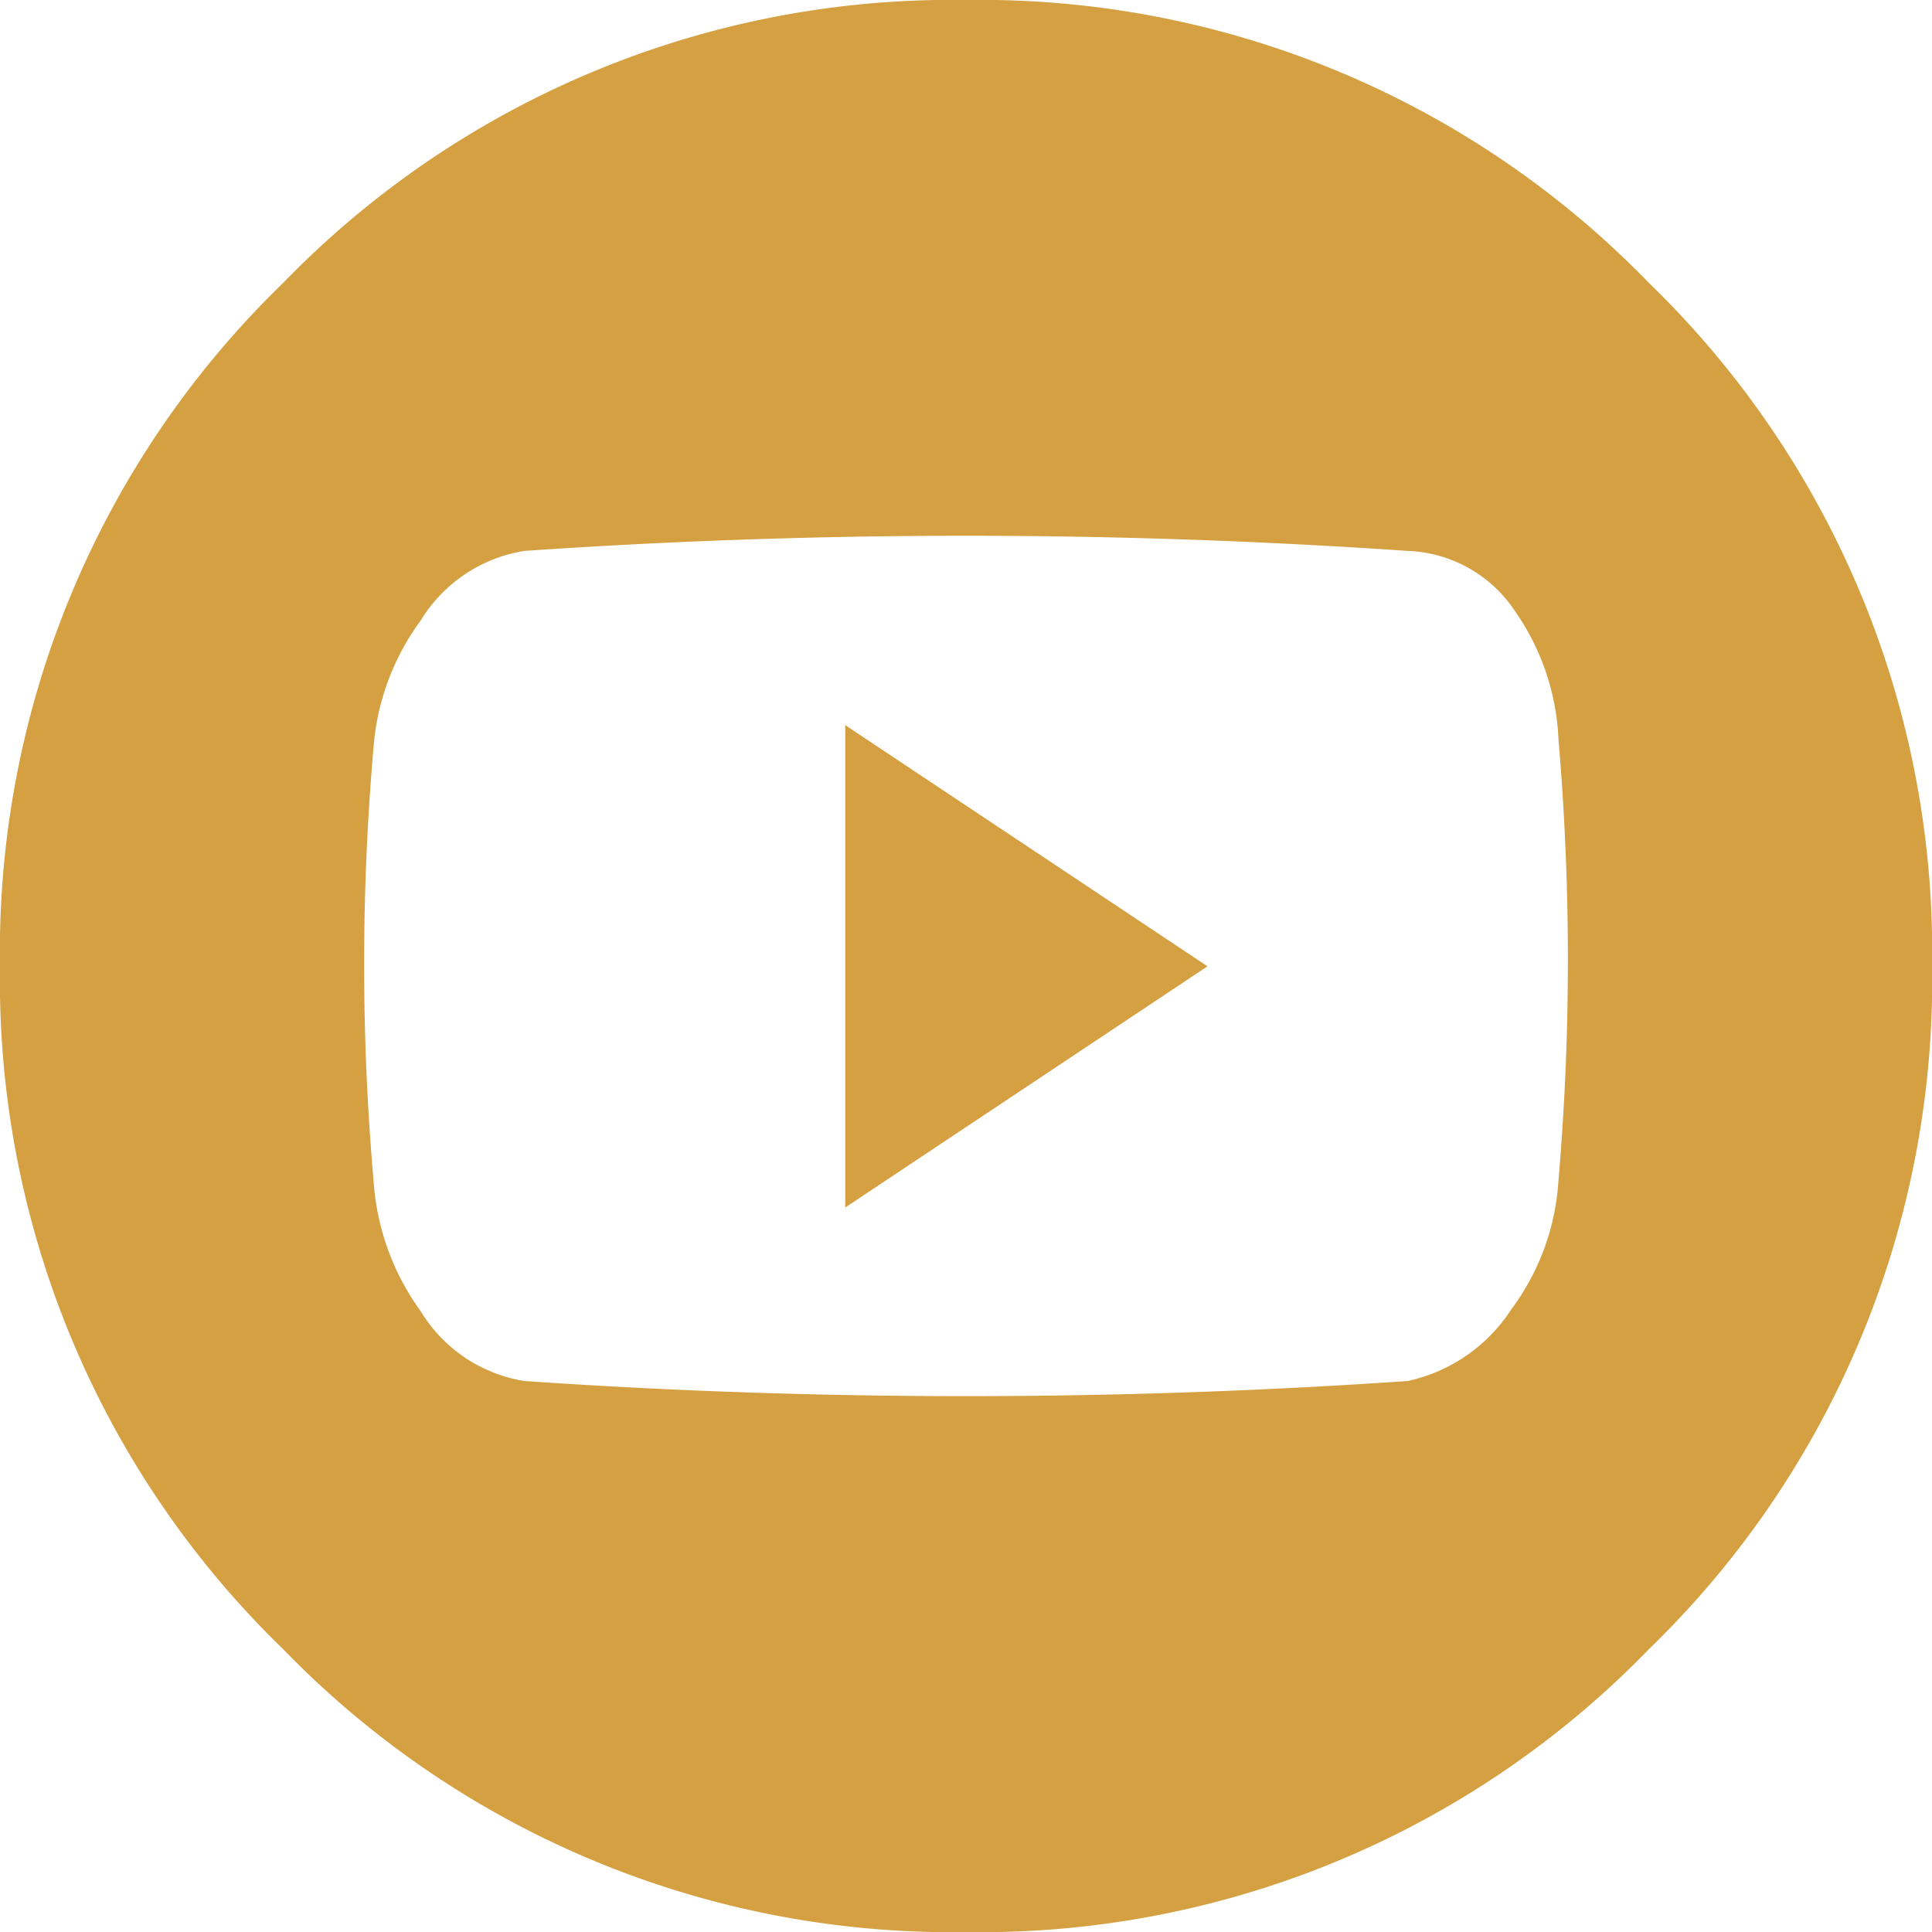
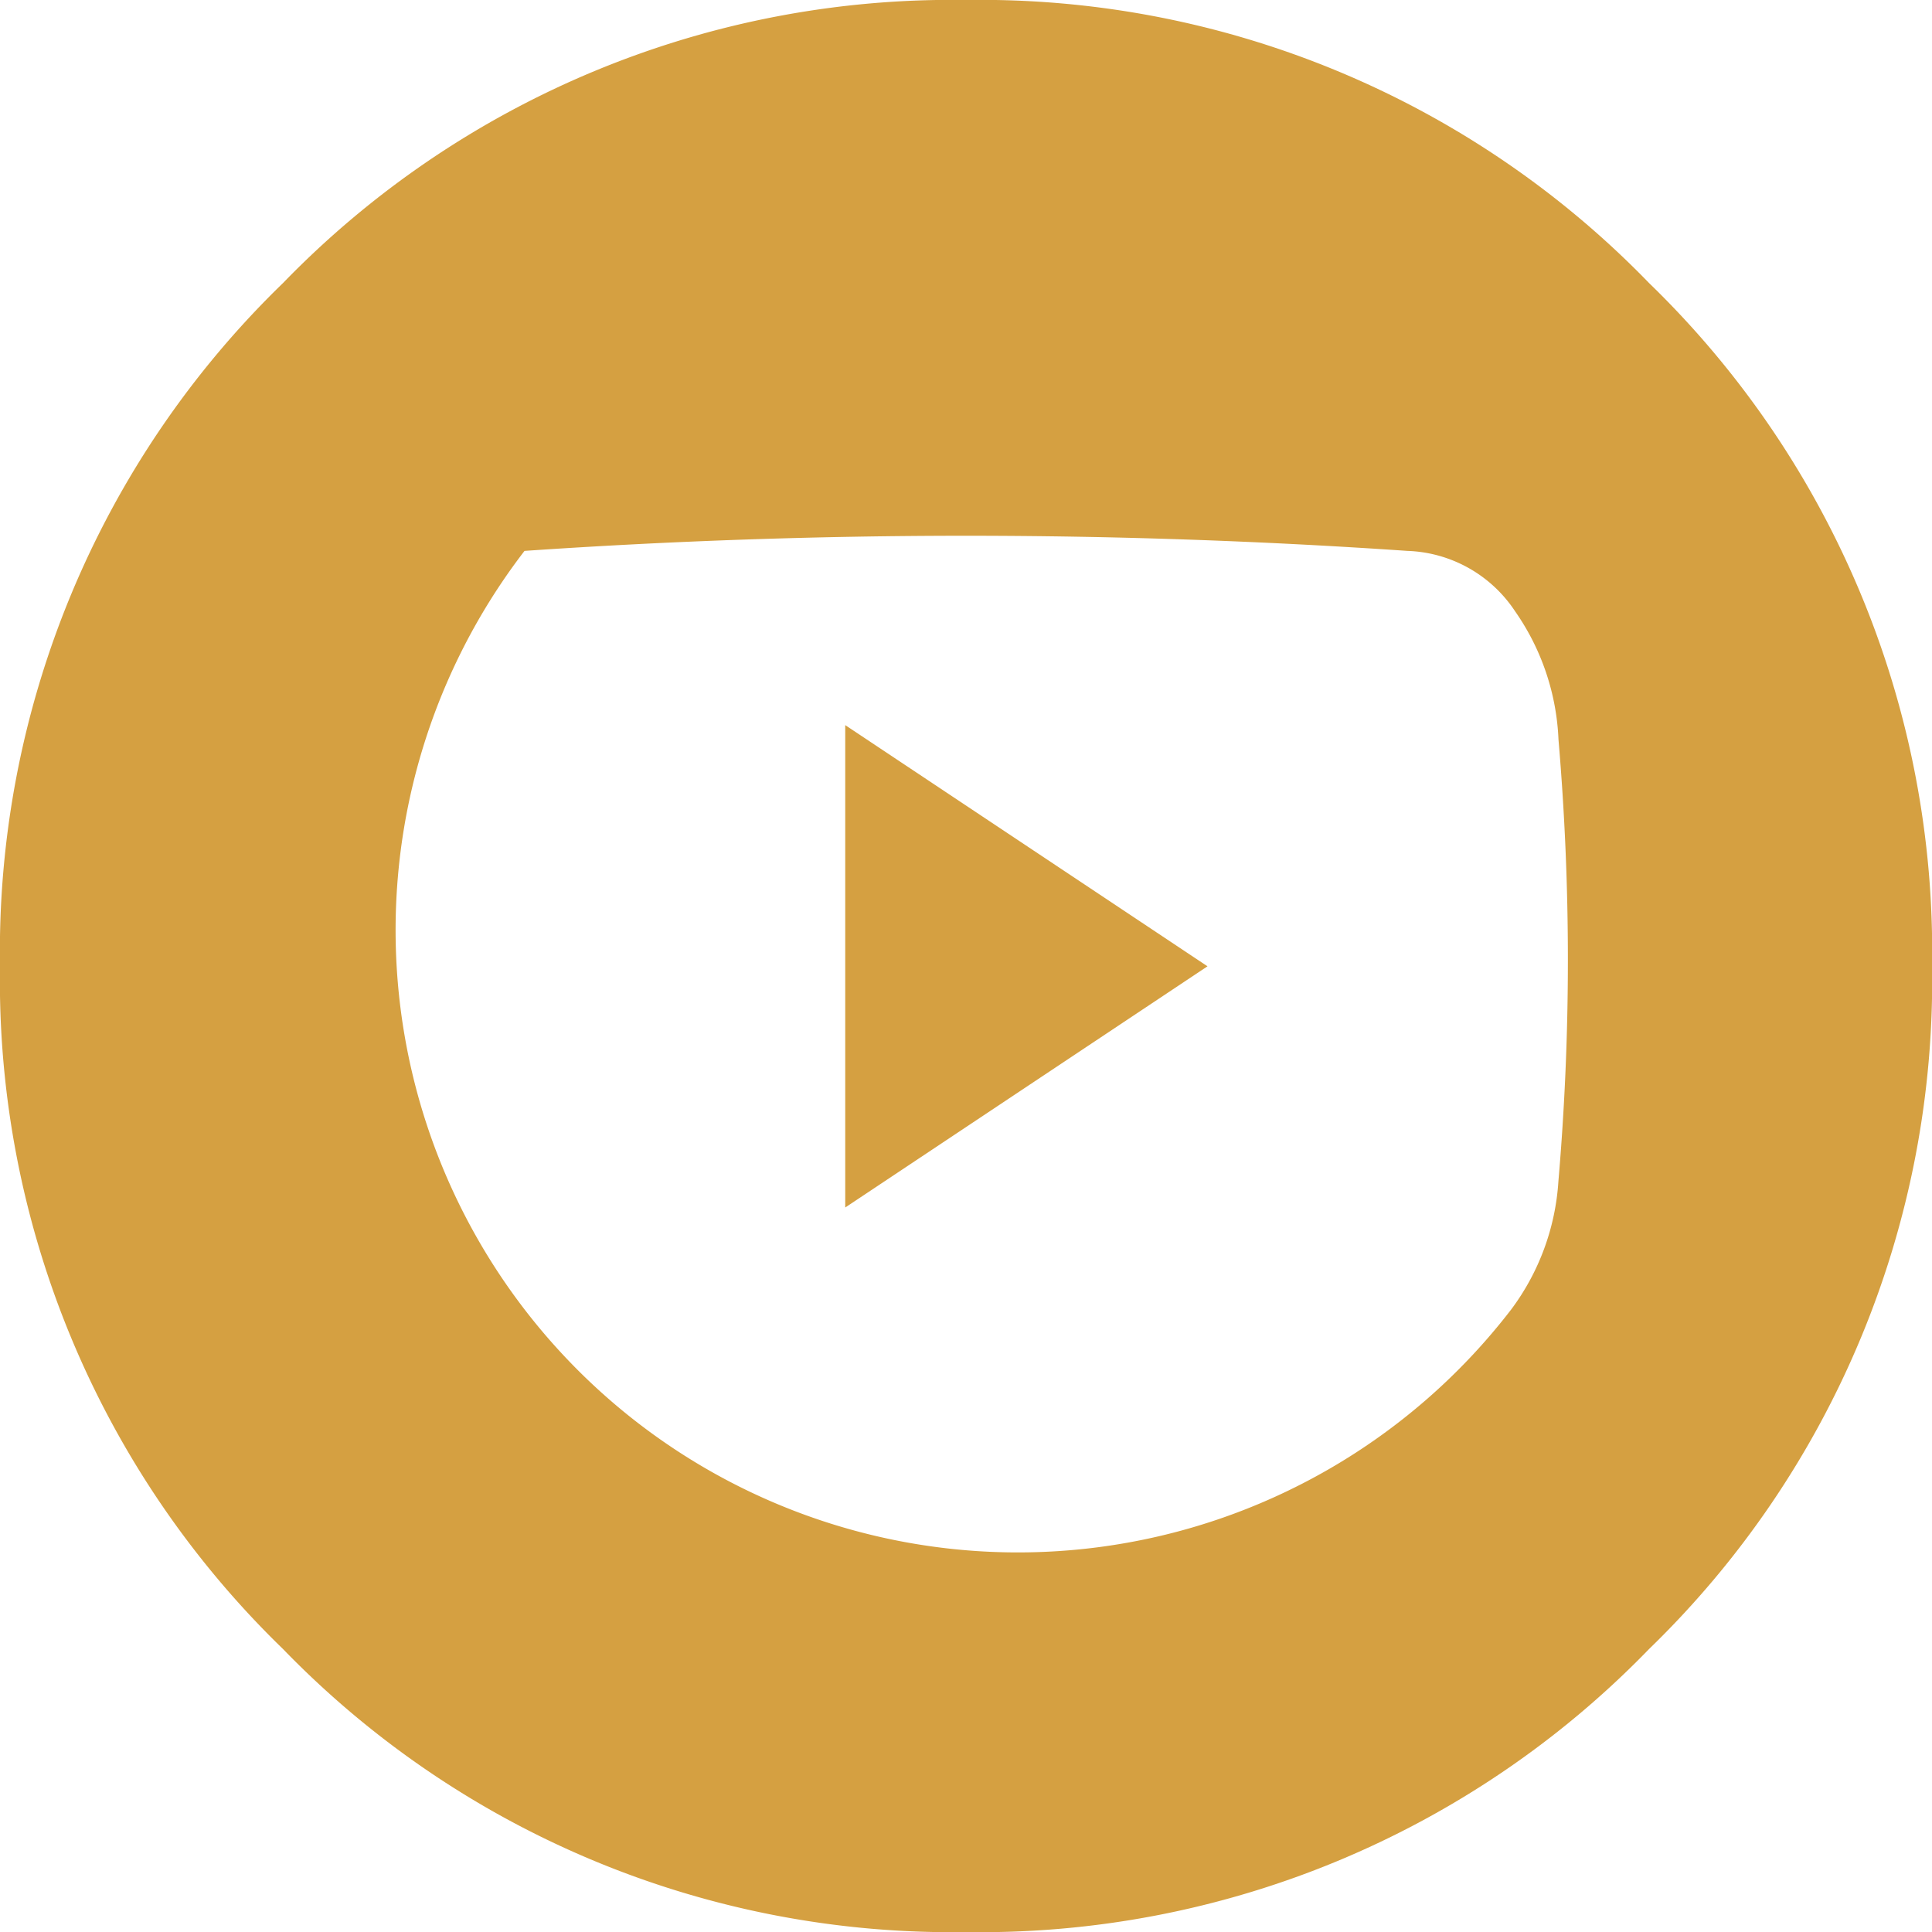
<svg xmlns="http://www.w3.org/2000/svg" width="28.035" height="28.035" viewBox="0 0 28.035 28.035">
-   <path id="social_youtube_circle" data-name="social youtube circle" d="M23.929,4.107A13.505,13.505,0,0,0,14.018,0,13.505,13.505,0,0,0,4.107,4.107,13.505,13.505,0,0,0,0,14.018a13.505,13.505,0,0,0,4.107,9.911,13.505,13.505,0,0,0,9.911,4.107,13.505,13.505,0,0,0,9.911-4.107,13.505,13.505,0,0,0,4.107-9.911A13.505,13.505,0,0,0,23.929,4.107ZM22.614,17.139A3.477,3.477,0,0,1,21.93,19a2.392,2.392,0,0,1-1.506,1.04,93.634,93.634,0,0,1-12.813,0,2.159,2.159,0,0,1-1.506-1.013,3.619,3.619,0,0,1-.684-1.889,36.275,36.275,0,0,1,0-6.3,3.558,3.558,0,0,1,.684-1.834A2.159,2.159,0,0,1,7.611,7.994a93.516,93.516,0,0,1,12.813,0,1.95,1.95,0,0,1,1.561.876,3.5,3.5,0,0,1,.63,1.862A37.545,37.545,0,0,1,22.614,17.139Zm-10.349.383,5.257-3.5-5.257-3.5Zm15.77,8.761" fill="#d5a041" />
+   <path id="social_youtube_circle" data-name="social youtube circle" d="M23.929,4.107A13.505,13.505,0,0,0,14.018,0,13.505,13.505,0,0,0,4.107,4.107,13.505,13.505,0,0,0,0,14.018a13.505,13.505,0,0,0,4.107,9.911,13.505,13.505,0,0,0,9.911,4.107,13.505,13.505,0,0,0,9.911-4.107,13.505,13.505,0,0,0,4.107-9.911A13.505,13.505,0,0,0,23.929,4.107ZM22.614,17.139A3.477,3.477,0,0,1,21.93,19A2.159,2.159,0,0,1,7.611,7.994a93.516,93.516,0,0,1,12.813,0,1.95,1.95,0,0,1,1.561.876,3.5,3.5,0,0,1,.63,1.862A37.545,37.545,0,0,1,22.614,17.139Zm-10.349.383,5.257-3.5-5.257-3.5Zm15.77,8.761" fill="#d5a041" />
</svg>